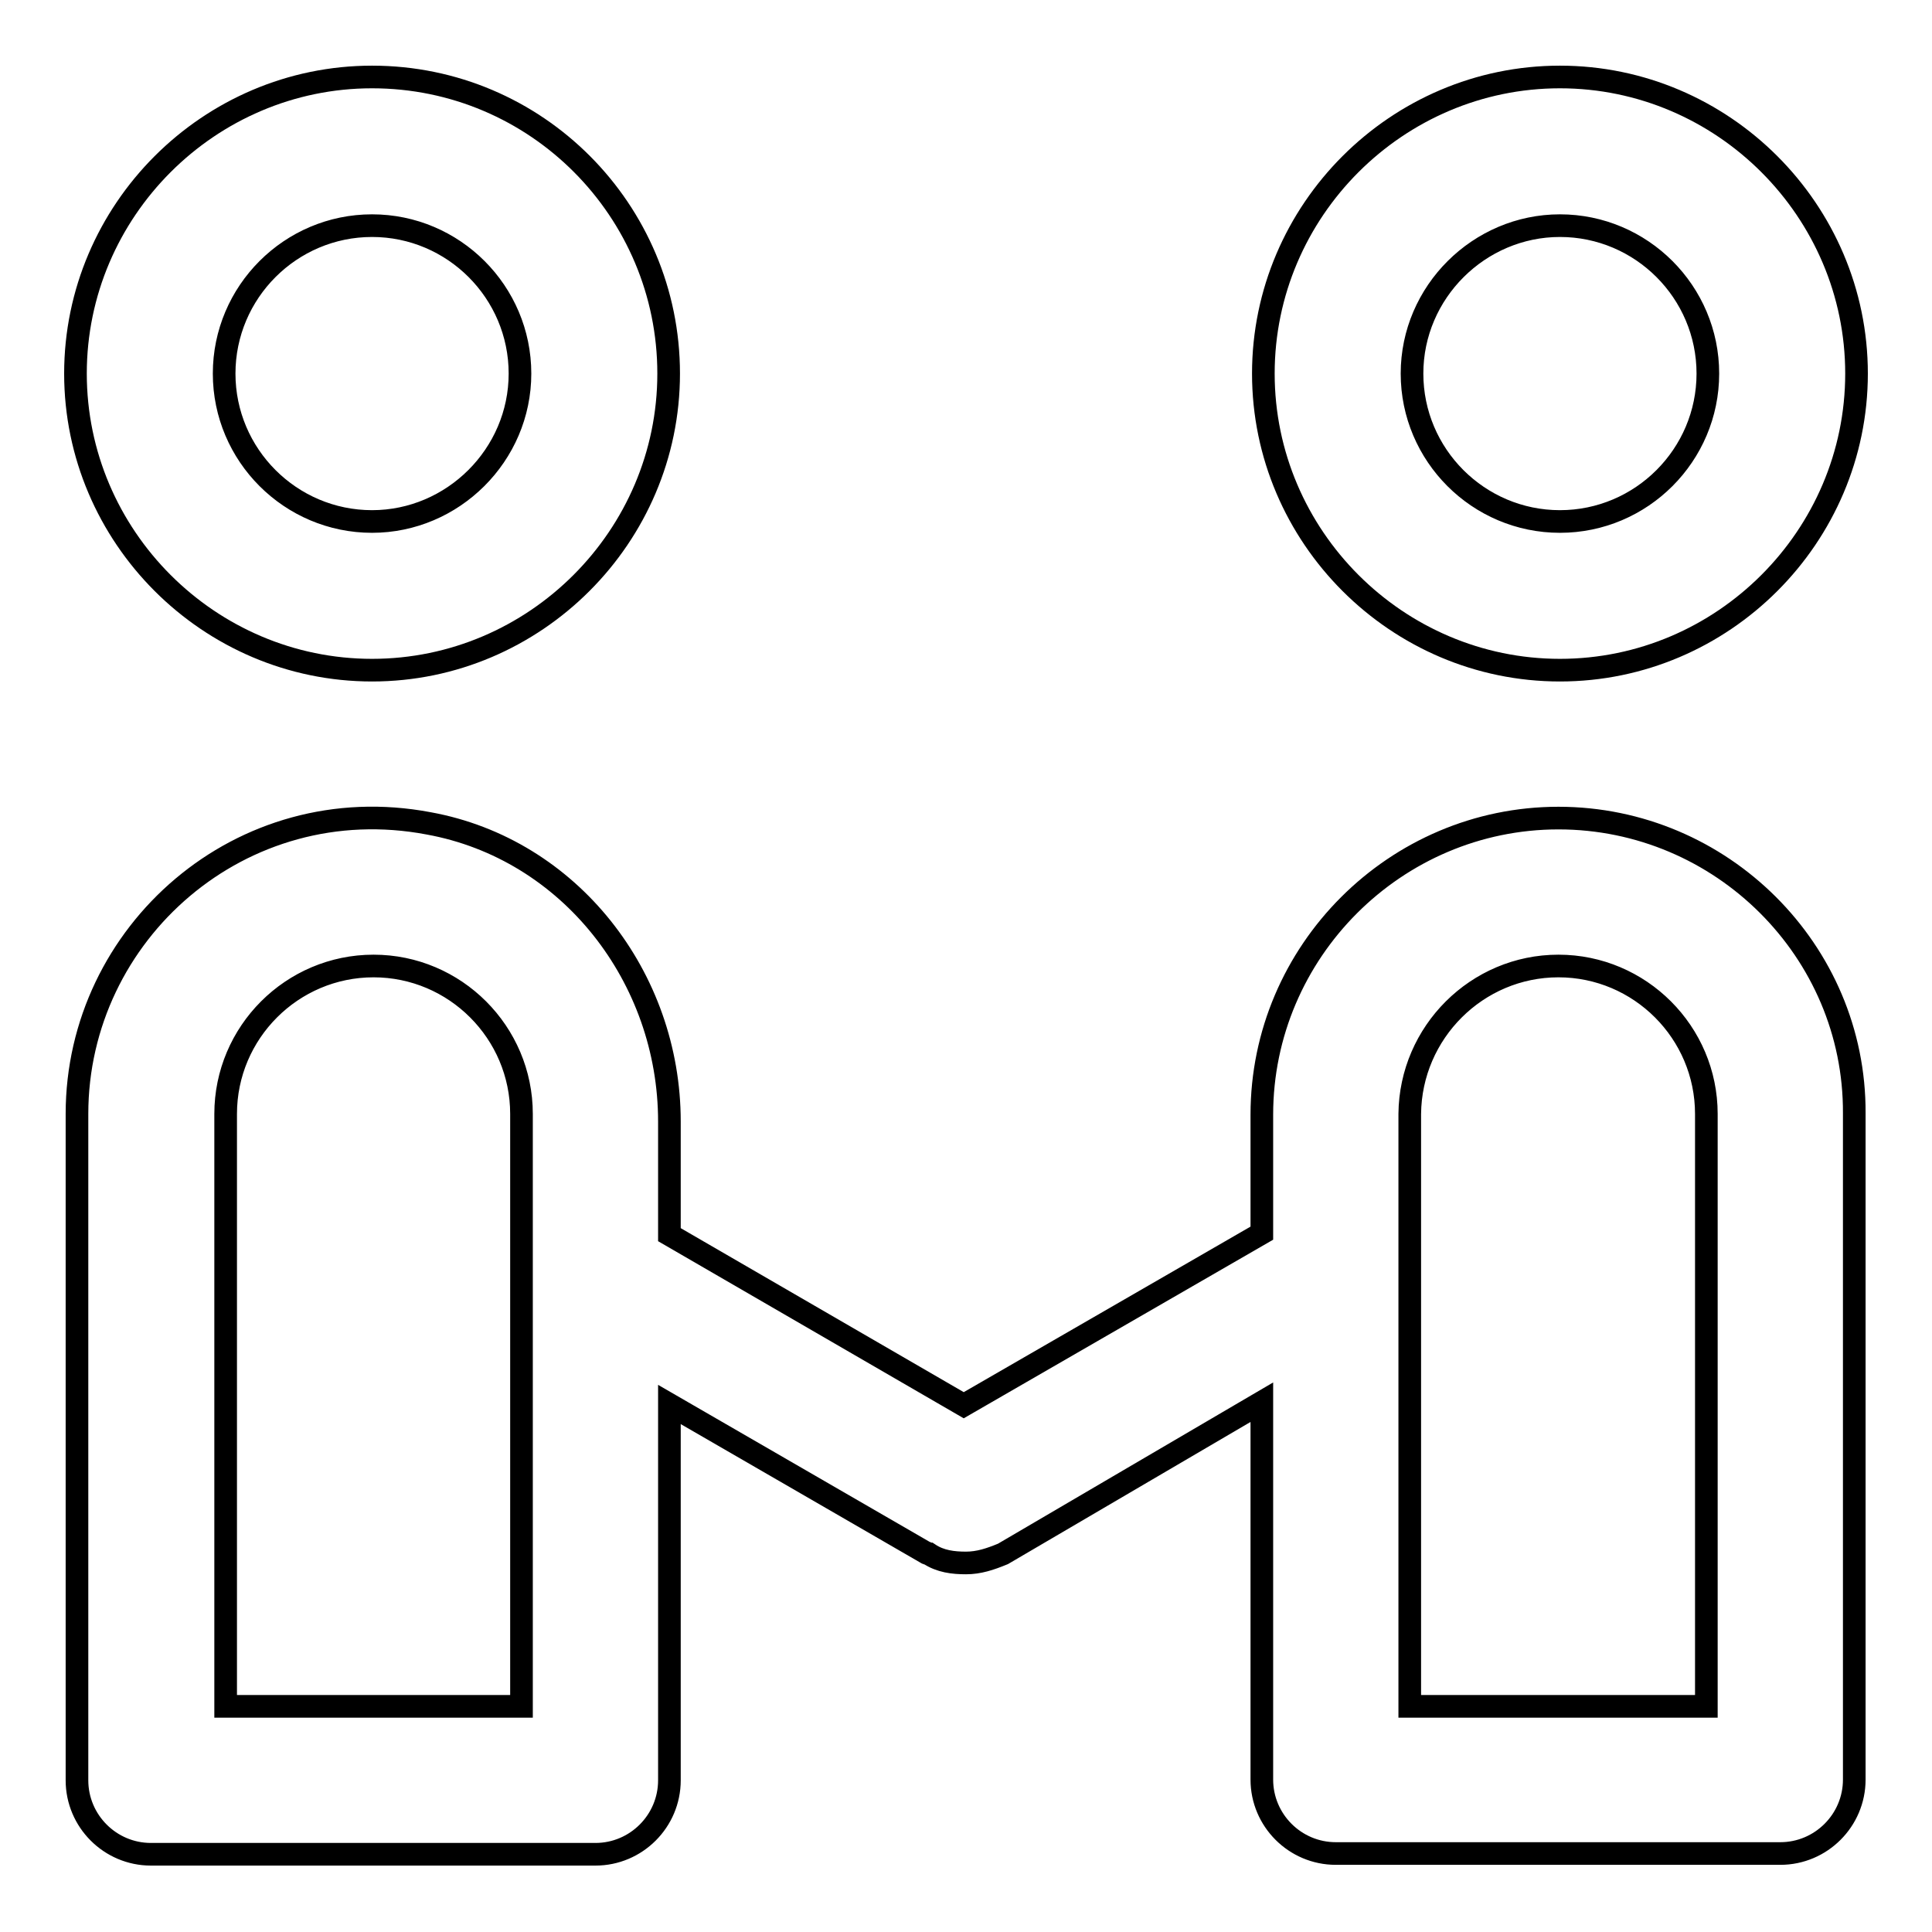
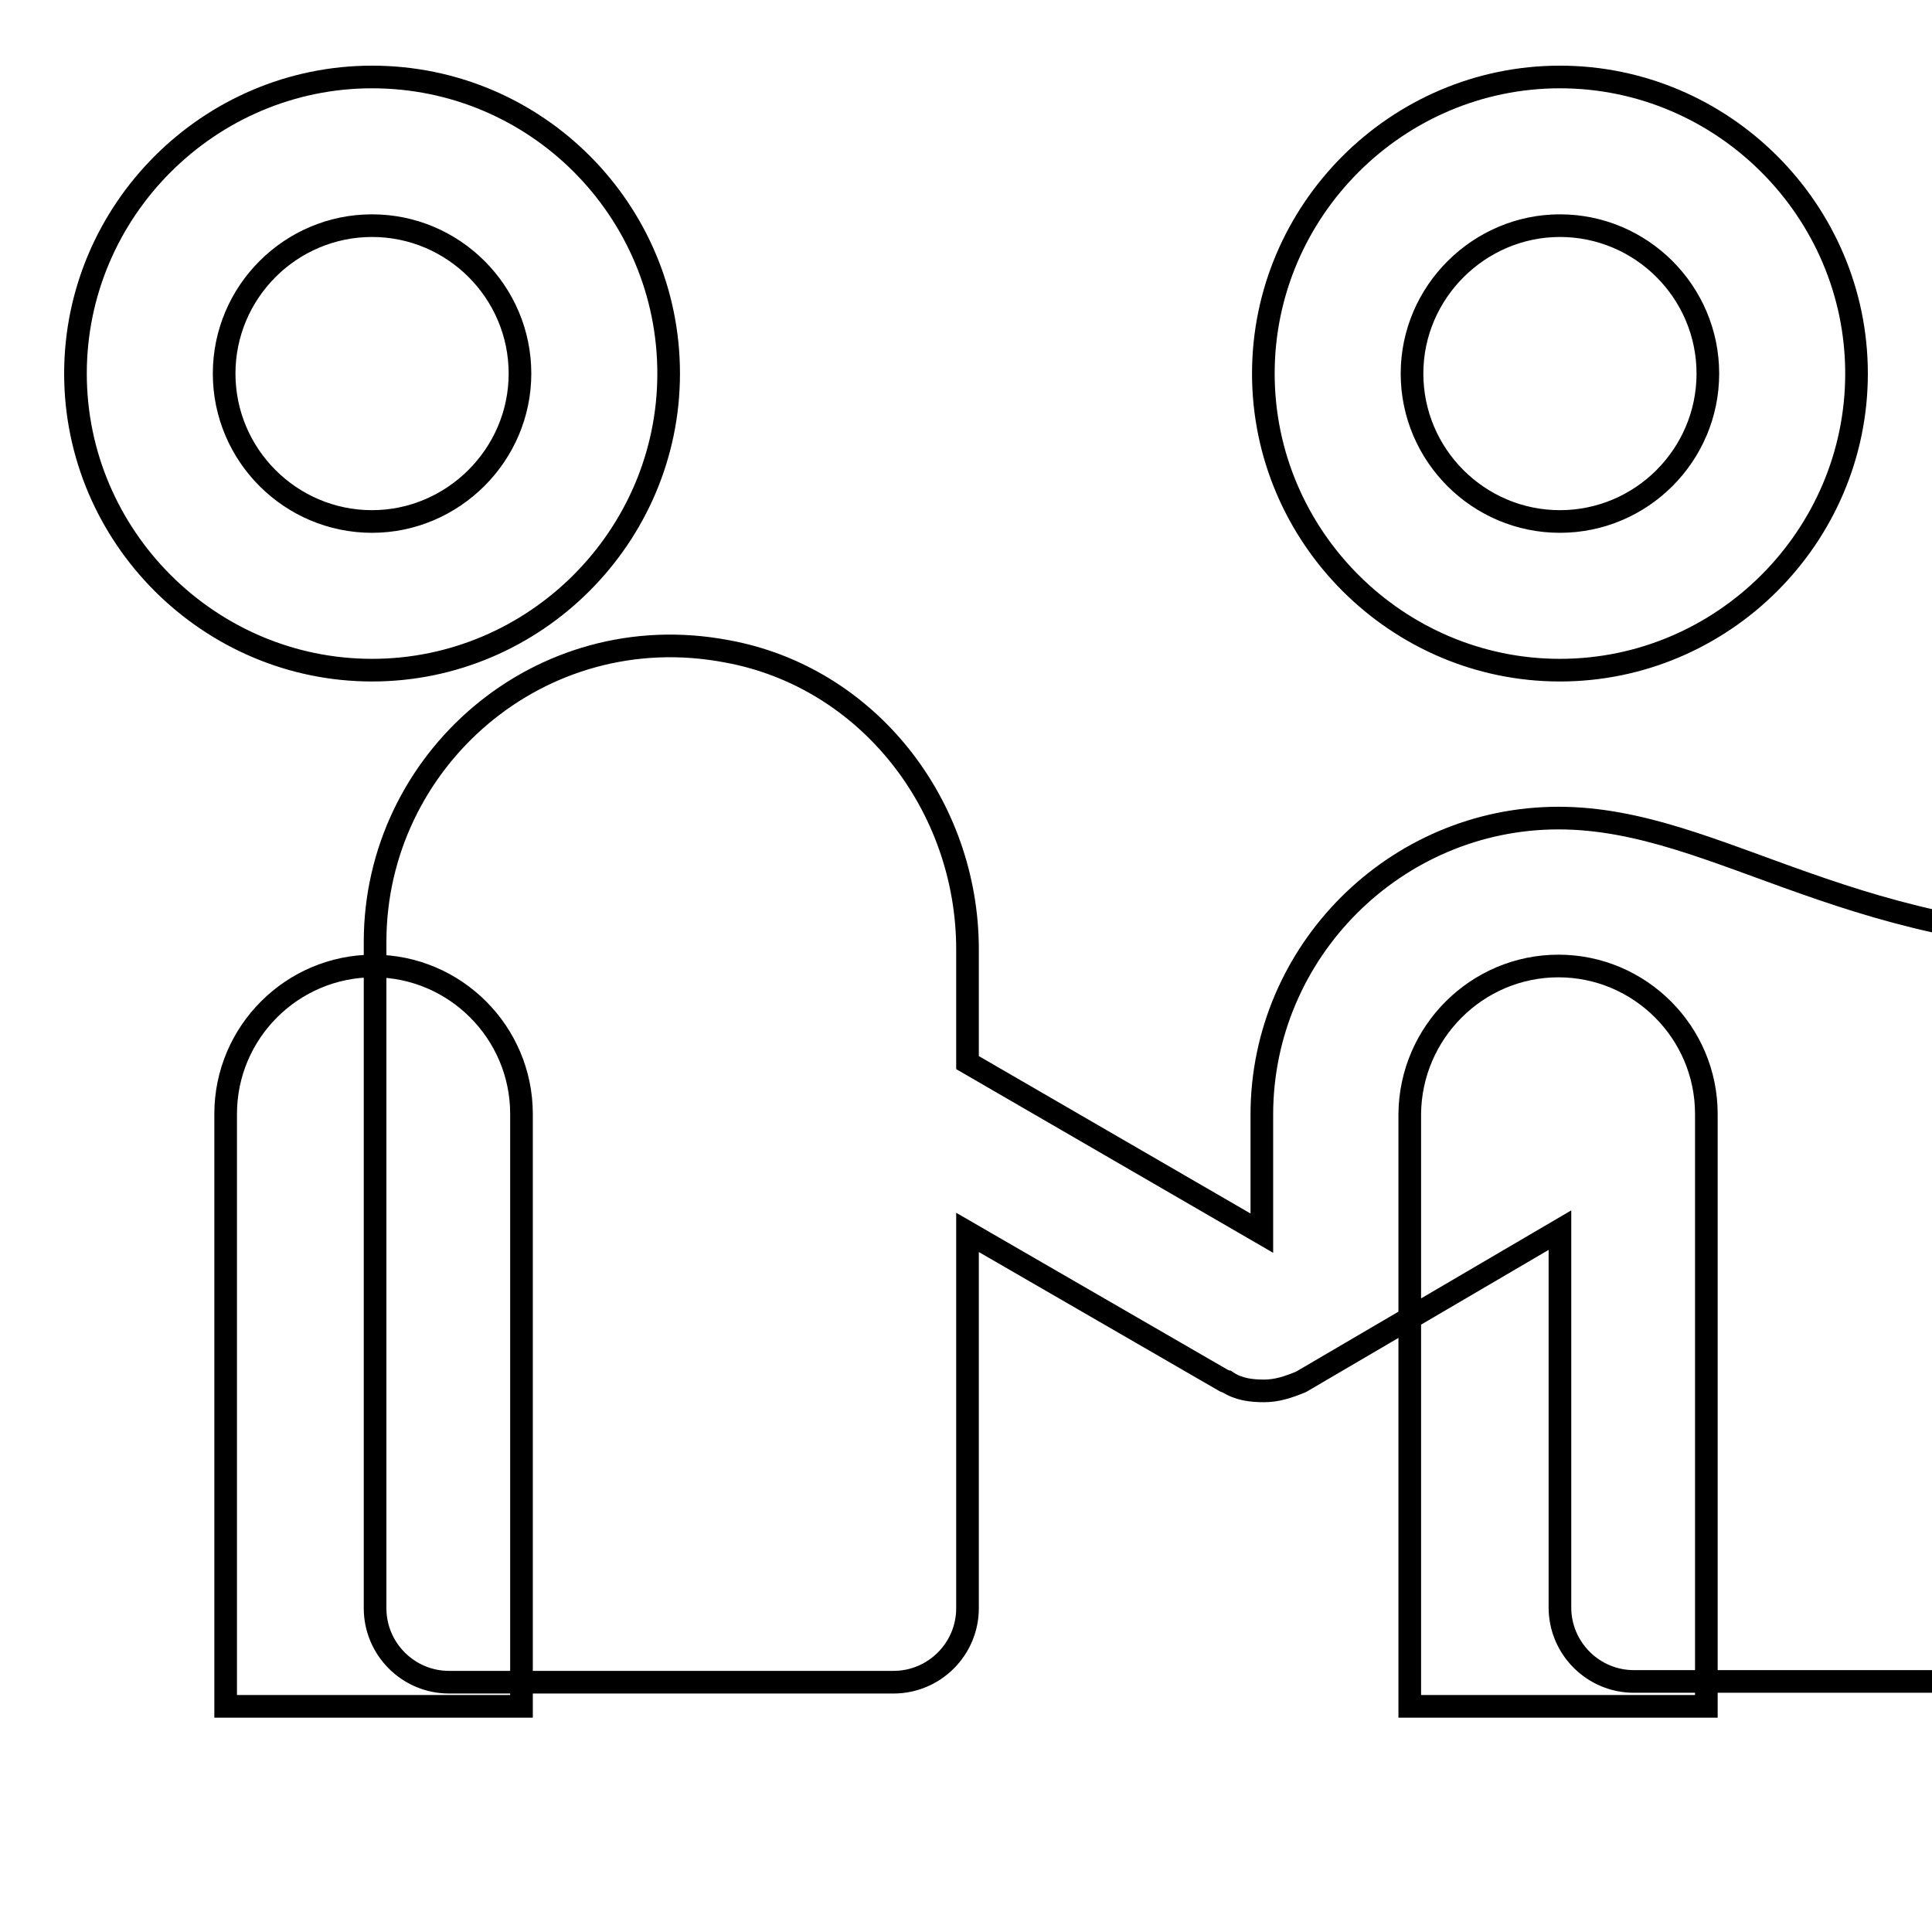
<svg xmlns="http://www.w3.org/2000/svg" version="1.1" x="0px" y="0px" viewBox="0 0 256 256" enable-background="new 0 0 256 256" xml:space="preserve">
  <g>
-     <path stroke-width="3" fill-opacity="0" stroke="#000000" d="M206.7,29.9c10.8,0,19.6,8.8,19.6,19.6s-8.8,19.6-19.6,19.6c-10.8,0-19.6-8.8-19.6-19.6 S196,29.9,206.7,29.9 M49.3,29.9c10.8,0,19.6,8.8,19.6,19.6S60,69.1,49.3,69.1c-10.8,0-19.6-8.8-19.6-19.6S38.5,29.9,49.3,29.9  M206.5,128c10.8,0,19.6,8.8,19.6,19.6v78.5h-39.3v-78.5C186.9,136.8,195.7,128,206.5,128 M49.5,128c10.8,0,19.6,8.8,19.6,19.6 v78.5H29.9v-78.5C29.9,136.8,38.7,128,49.5,128 M206.7,10.2c-21.6,0-39.3,17.7-39.3,39.3s17.7,39.3,39.3,39.3 c21.6,0,39.3-17.7,39.3-39.3S228.3,10.2,206.7,10.2z M49.3,10.2C27.7,10.2,10,27.9,10,49.5s17.7,39.3,39.3,39.3 c21.6,0,39.3-17.7,39.3-39.3S71.1,10.2,49.3,10.2z M206.5,108.4c-21.6,0-39.3,17.7-39.3,39.3v15.7l-39.5,22.8l-39-22.6v-15 c0-19.1-13.2-36.1-31.9-39.5c-24.8-4.7-46.6,14.5-46.6,38.5v88.3c0,5.4,4.4,9.8,9.8,9.8h58.9c5.4,0,9.8-4.4,9.8-9.8v-49.8 l33.9,19.6c0.2,0,0.2,0.2,0.5,0.2c1.5,1,3.2,1.2,4.9,1.2c1.7,0,3.2-0.5,4.9-1.2l34.3-20.1v50c0,5.4,4.4,9.8,9.8,9.8h58.9 c5.4,0,9.8-4.4,9.8-9.8v-88.3C245.8,126,228.1,108.4,206.5,108.4z" />
+     <path stroke-width="3" fill-opacity="0" stroke="#000000" d="M206.7,29.9c10.8,0,19.6,8.8,19.6,19.6s-8.8,19.6-19.6,19.6c-10.8,0-19.6-8.8-19.6-19.6 S196,29.9,206.7,29.9 M49.3,29.9c10.8,0,19.6,8.8,19.6,19.6S60,69.1,49.3,69.1c-10.8,0-19.6-8.8-19.6-19.6S38.5,29.9,49.3,29.9  M206.5,128c10.8,0,19.6,8.8,19.6,19.6v78.5h-39.3v-78.5C186.9,136.8,195.7,128,206.5,128 M49.5,128c10.8,0,19.6,8.8,19.6,19.6 v78.5H29.9v-78.5C29.9,136.8,38.7,128,49.5,128 M206.7,10.2c-21.6,0-39.3,17.7-39.3,39.3s17.7,39.3,39.3,39.3 c21.6,0,39.3-17.7,39.3-39.3S228.3,10.2,206.7,10.2z M49.3,10.2C27.7,10.2,10,27.9,10,49.5s17.7,39.3,39.3,39.3 c21.6,0,39.3-17.7,39.3-39.3S71.1,10.2,49.3,10.2z M206.5,108.4c-21.6,0-39.3,17.7-39.3,39.3v15.7l-39-22.6v-15 c0-19.1-13.2-36.1-31.9-39.5c-24.8-4.7-46.6,14.5-46.6,38.5v88.3c0,5.4,4.4,9.8,9.8,9.8h58.9c5.4,0,9.8-4.4,9.8-9.8v-49.8 l33.9,19.6c0.2,0,0.2,0.2,0.5,0.2c1.5,1,3.2,1.2,4.9,1.2c1.7,0,3.2-0.5,4.9-1.2l34.3-20.1v50c0,5.4,4.4,9.8,9.8,9.8h58.9 c5.4,0,9.8-4.4,9.8-9.8v-88.3C245.8,126,228.1,108.4,206.5,108.4z" />
  </g>
</svg>